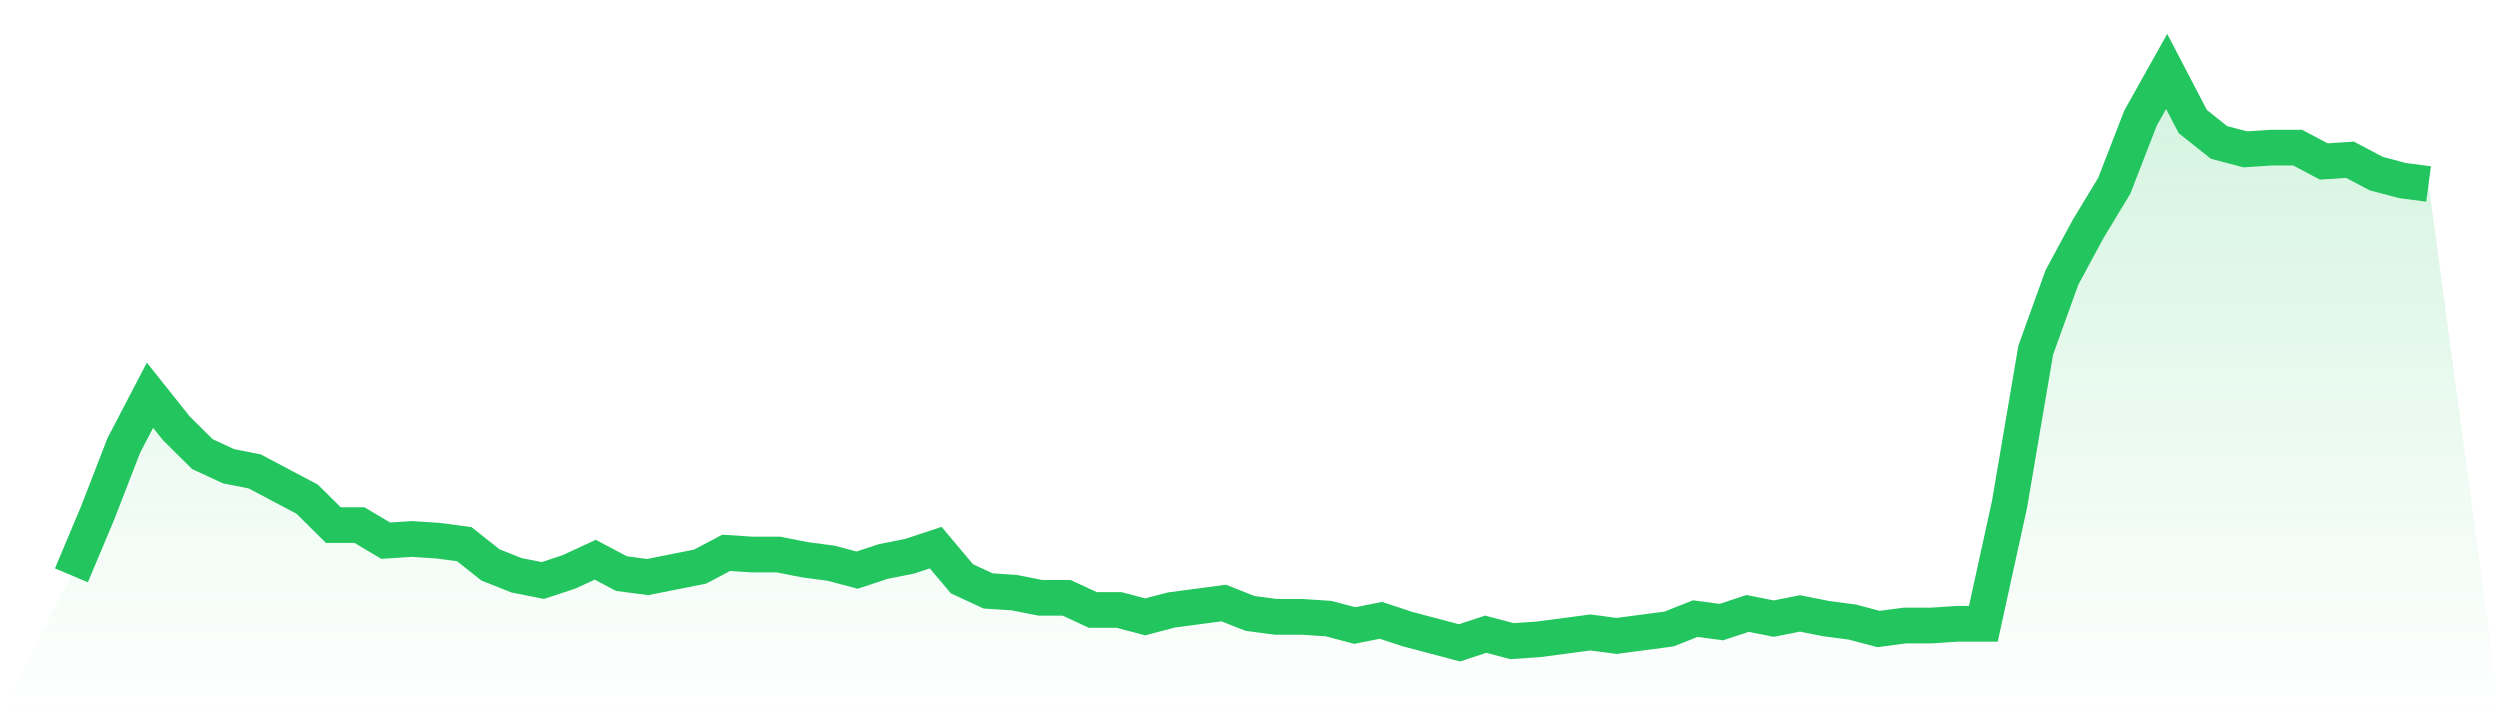
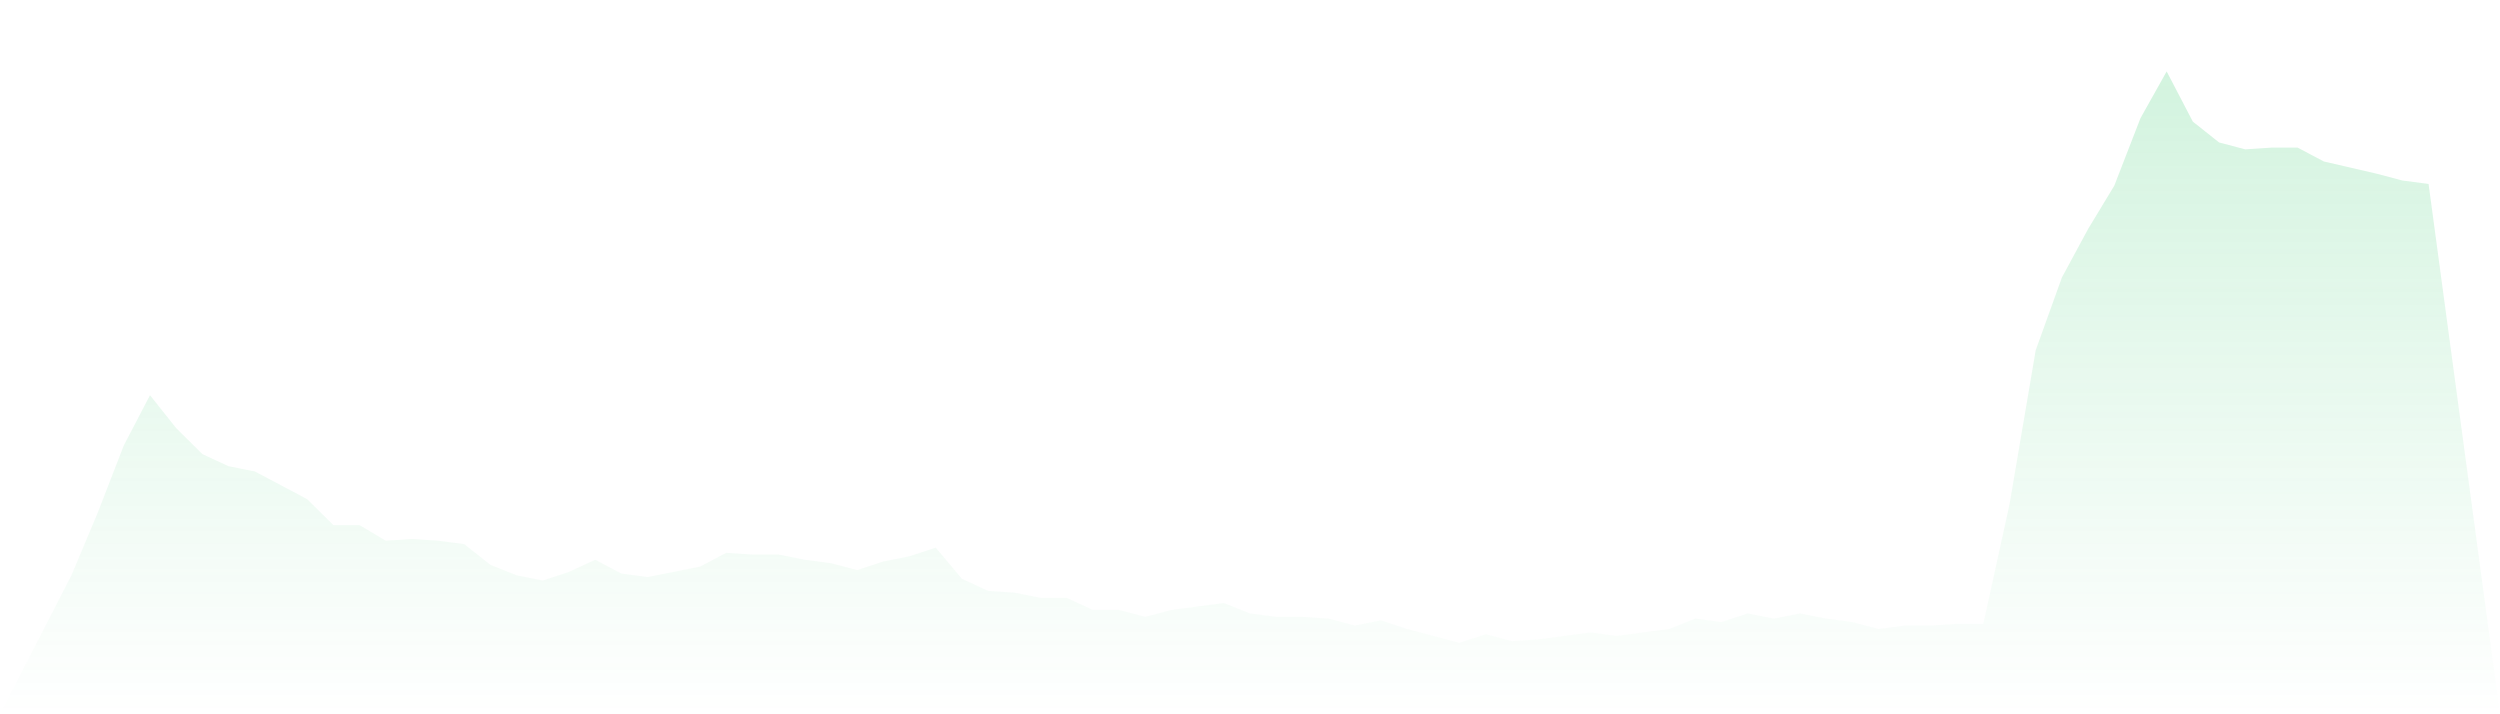
<svg xmlns="http://www.w3.org/2000/svg" viewBox="0 0 140 40">
  <defs>
    <linearGradient id="gradient" x1="0" x2="0" y1="0" y2="1">
      <stop offset="0%" stop-color="#22c55e" stop-opacity="0.2" />
      <stop offset="100%" stop-color="#22c55e" stop-opacity="0" />
    </linearGradient>
  </defs>
-   <path d="M4,32.218 L4,32.218 L5.467,28.727 L6.933,24.945 L8.4,22.133 L9.867,23.976 L11.333,25.43 L12.8,26.109 L14.267,26.4 L15.733,27.176 L17.2,27.952 L18.667,29.406 L20.133,29.406 L21.6,30.279 L23.067,30.182 L24.533,30.279 L26,30.473 L27.467,31.636 L28.933,32.218 L30.4,32.509 L31.867,32.024 L33.333,31.345 L34.8,32.121 L36.267,32.315 L37.733,32.024 L39.2,31.733 L40.667,30.958 L42.133,31.055 L43.6,31.055 L45.067,31.345 L46.533,31.539 L48,31.927 L49.467,31.442 L50.933,31.152 L52.4,30.667 L53.867,32.412 L55.333,33.091 L56.8,33.188 L58.267,33.479 L59.733,33.479 L61.2,34.158 L62.667,34.158 L64.133,34.545 L65.6,34.158 L67.067,33.964 L68.533,33.77 L70,34.352 L71.467,34.545 L72.933,34.545 L74.4,34.642 L75.867,35.03 L77.333,34.739 L78.8,35.224 L80.267,35.612 L81.733,36 L83.2,35.515 L84.667,35.903 L86.133,35.806 L87.6,35.612 L89.067,35.418 L90.533,35.612 L92,35.418 L93.467,35.224 L94.933,34.642 L96.4,34.836 L97.867,34.352 L99.333,34.642 L100.8,34.352 L102.267,34.642 L103.733,34.836 L105.2,35.224 L106.667,35.03 L108.133,35.03 L109.6,34.933 L111.067,34.933 L112.533,28.242 L114,19.612 L115.467,15.539 L116.933,12.824 L118.4,10.4 L119.867,6.618 L121.333,4 L122.8,6.812 L124.267,7.976 L125.733,8.364 L127.2,8.267 L128.667,8.267 L130.133,9.042 L131.6,8.945 L133.067,9.721 L134.533,10.109 L136,10.303 L140,40 L0,40 z" fill="url(#gradient)" />
-   <path d="M4,32.218 L4,32.218 L5.467,28.727 L6.933,24.945 L8.4,22.133 L9.867,23.976 L11.333,25.43 L12.8,26.109 L14.267,26.4 L15.733,27.176 L17.2,27.952 L18.667,29.406 L20.133,29.406 L21.6,30.279 L23.067,30.182 L24.533,30.279 L26,30.473 L27.467,31.636 L28.933,32.218 L30.4,32.509 L31.867,32.024 L33.333,31.345 L34.8,32.121 L36.267,32.315 L37.733,32.024 L39.2,31.733 L40.667,30.958 L42.133,31.055 L43.6,31.055 L45.067,31.345 L46.533,31.539 L48,31.927 L49.467,31.442 L50.933,31.152 L52.4,30.667 L53.867,32.412 L55.333,33.091 L56.8,33.188 L58.267,33.479 L59.733,33.479 L61.2,34.158 L62.667,34.158 L64.133,34.545 L65.6,34.158 L67.067,33.964 L68.533,33.77 L70,34.352 L71.467,34.545 L72.933,34.545 L74.4,34.642 L75.867,35.03 L77.333,34.739 L78.8,35.224 L80.267,35.612 L81.733,36 L83.2,35.515 L84.667,35.903 L86.133,35.806 L87.6,35.612 L89.067,35.418 L90.533,35.612 L92,35.418 L93.467,35.224 L94.933,34.642 L96.4,34.836 L97.867,34.352 L99.333,34.642 L100.8,34.352 L102.267,34.642 L103.733,34.836 L105.2,35.224 L106.667,35.03 L108.133,35.03 L109.6,34.933 L111.067,34.933 L112.533,28.242 L114,19.612 L115.467,15.539 L116.933,12.824 L118.4,10.4 L119.867,6.618 L121.333,4 L122.8,6.812 L124.267,7.976 L125.733,8.364 L127.2,8.267 L128.667,8.267 L130.133,9.042 L131.6,8.945 L133.067,9.721 L134.533,10.109 L136,10.303" fill="none" stroke="#22c55e" stroke-width="2" />
+   <path d="M4,32.218 L4,32.218 L5.467,28.727 L6.933,24.945 L8.4,22.133 L9.867,23.976 L11.333,25.43 L12.8,26.109 L14.267,26.4 L15.733,27.176 L17.2,27.952 L18.667,29.406 L20.133,29.406 L21.6,30.279 L23.067,30.182 L24.533,30.279 L26,30.473 L27.467,31.636 L28.933,32.218 L30.4,32.509 L31.867,32.024 L33.333,31.345 L34.8,32.121 L36.267,32.315 L37.733,32.024 L39.2,31.733 L40.667,30.958 L42.133,31.055 L43.6,31.055 L45.067,31.345 L46.533,31.539 L48,31.927 L49.467,31.442 L50.933,31.152 L52.4,30.667 L53.867,32.412 L55.333,33.091 L56.8,33.188 L58.267,33.479 L59.733,33.479 L61.2,34.158 L62.667,34.158 L64.133,34.545 L65.6,34.158 L67.067,33.964 L68.533,33.77 L70,34.352 L71.467,34.545 L72.933,34.545 L74.4,34.642 L75.867,35.03 L77.333,34.739 L78.8,35.224 L80.267,35.612 L81.733,36 L83.2,35.515 L84.667,35.903 L86.133,35.806 L87.6,35.612 L89.067,35.418 L90.533,35.612 L92,35.418 L93.467,35.224 L94.933,34.642 L96.4,34.836 L97.867,34.352 L99.333,34.642 L100.8,34.352 L102.267,34.642 L103.733,34.836 L105.2,35.224 L106.667,35.03 L108.133,35.03 L109.6,34.933 L111.067,34.933 L112.533,28.242 L114,19.612 L115.467,15.539 L116.933,12.824 L118.4,10.4 L119.867,6.618 L121.333,4 L122.8,6.812 L124.267,7.976 L125.733,8.364 L127.2,8.267 L128.667,8.267 L130.133,9.042 L133.067,9.721 L134.533,10.109 L136,10.303 L140,40 L0,40 z" fill="url(#gradient)" />
</svg>